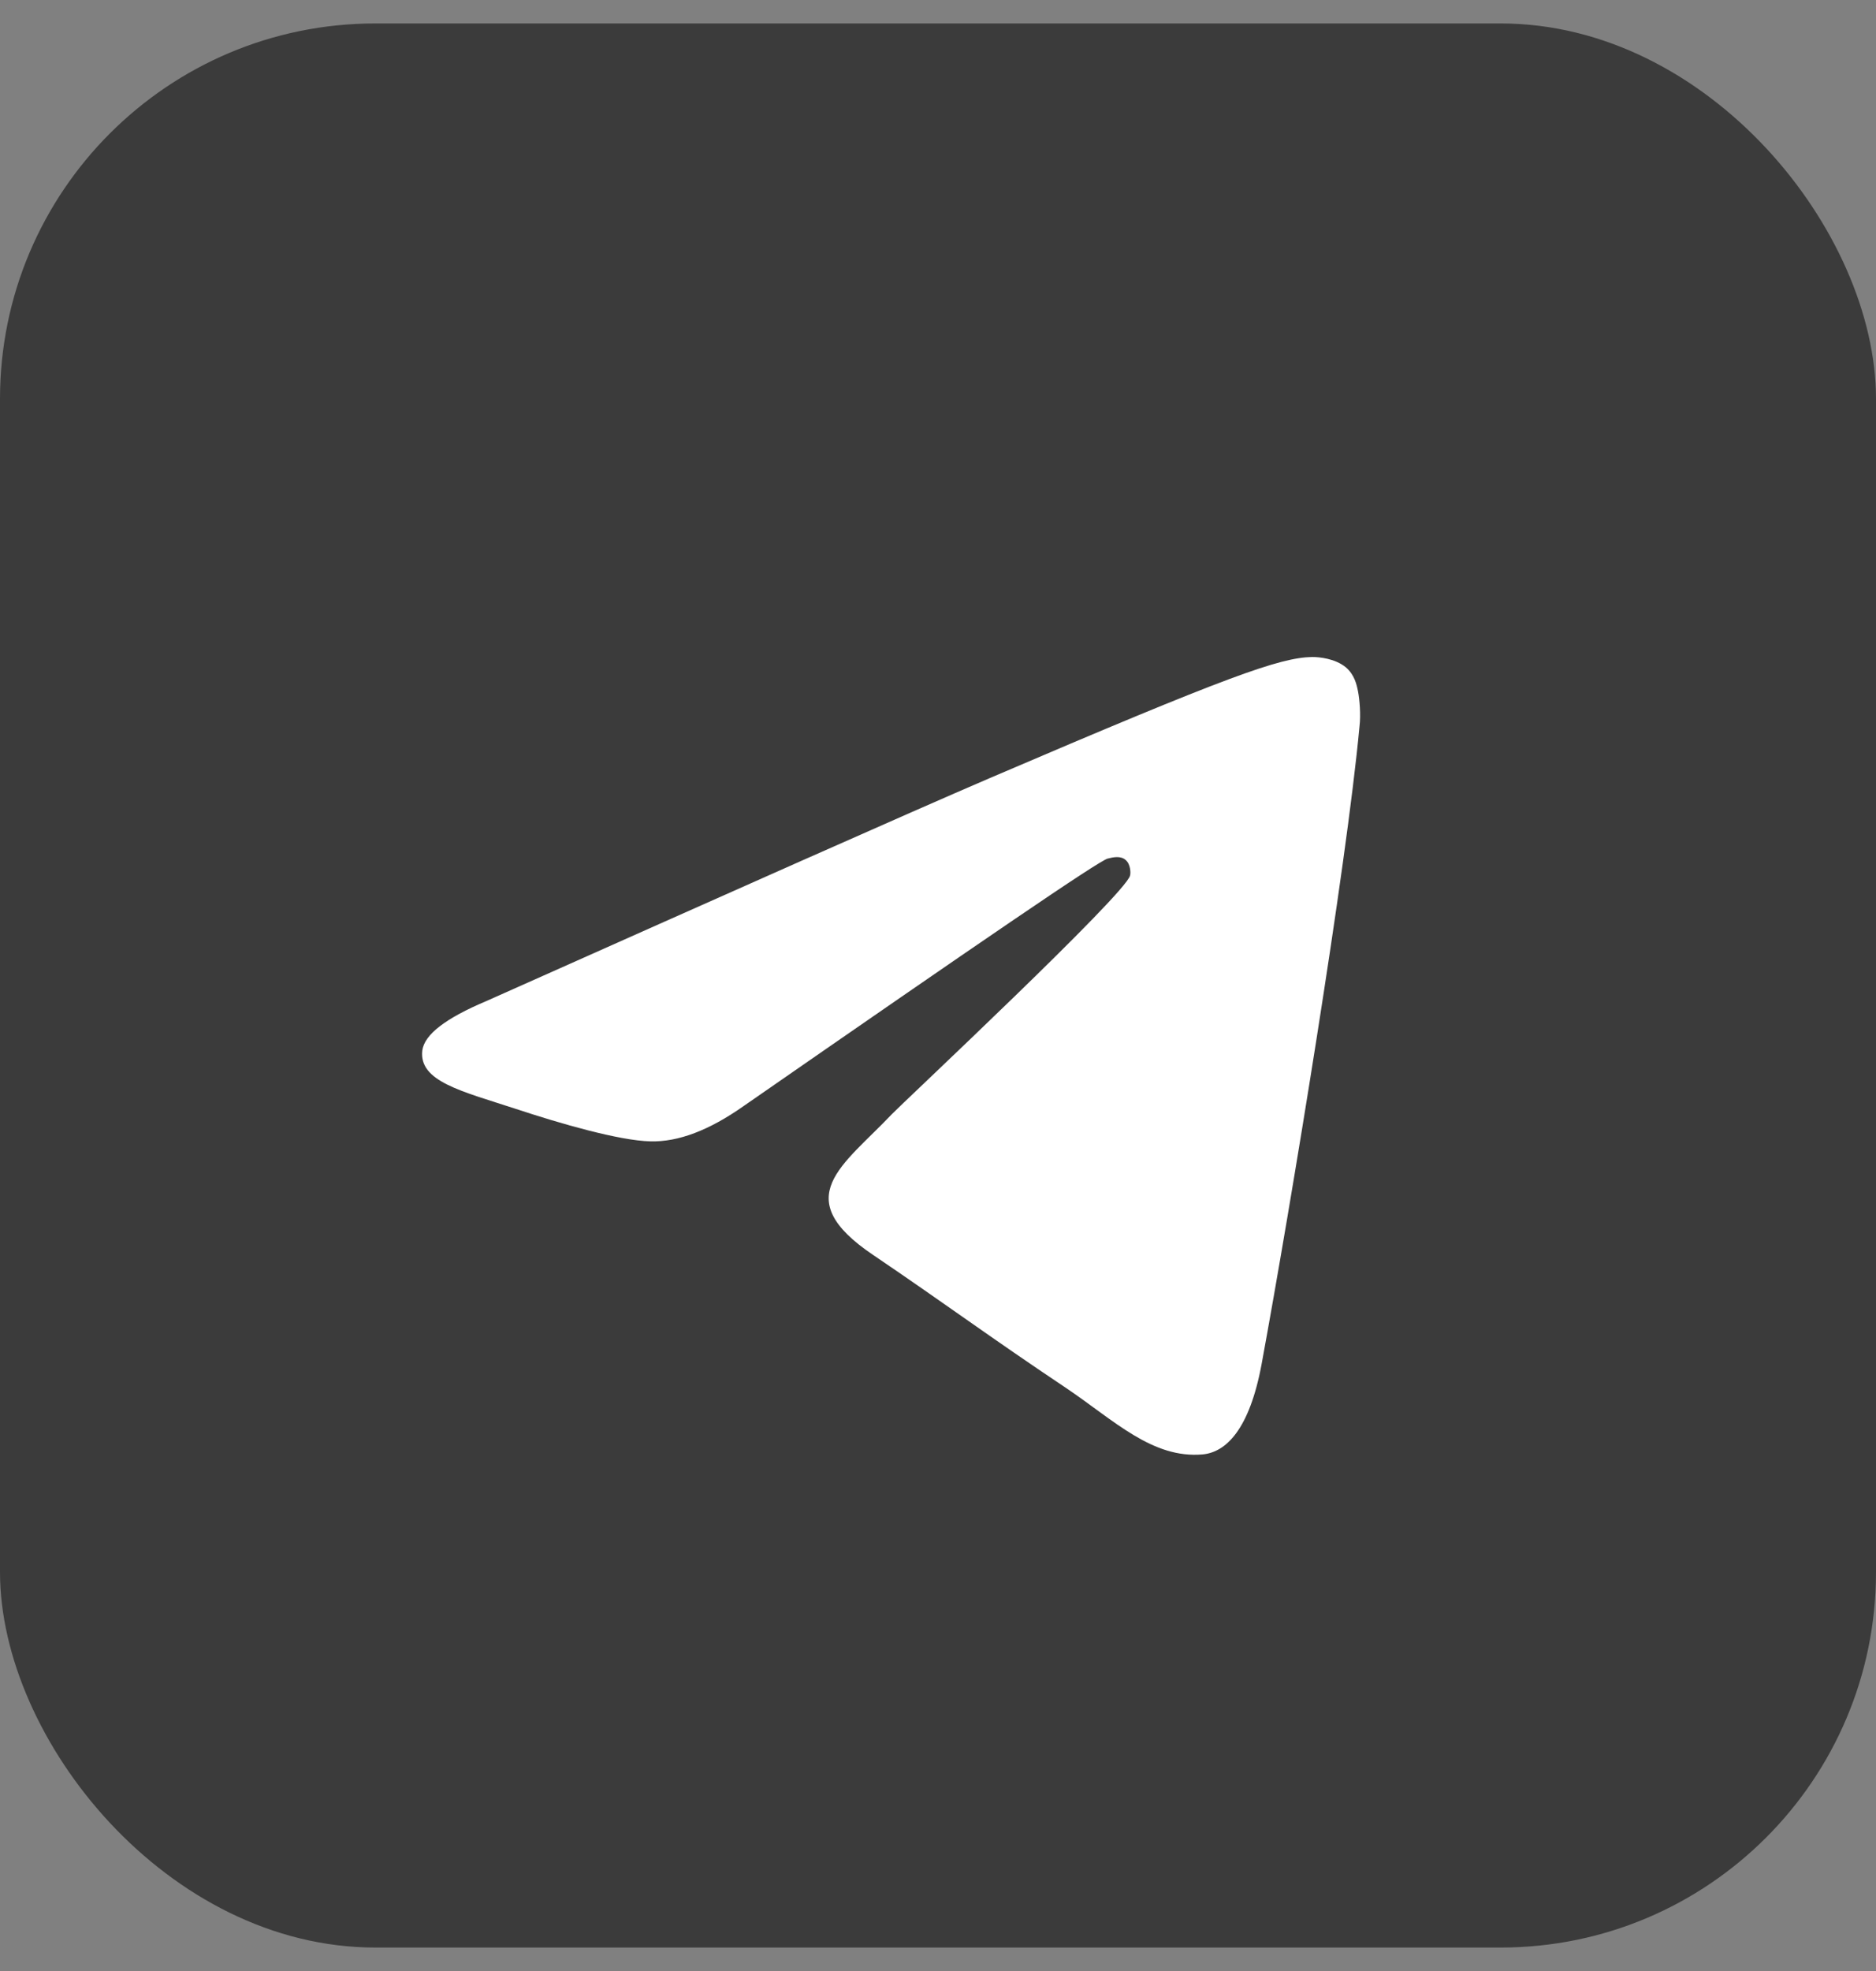
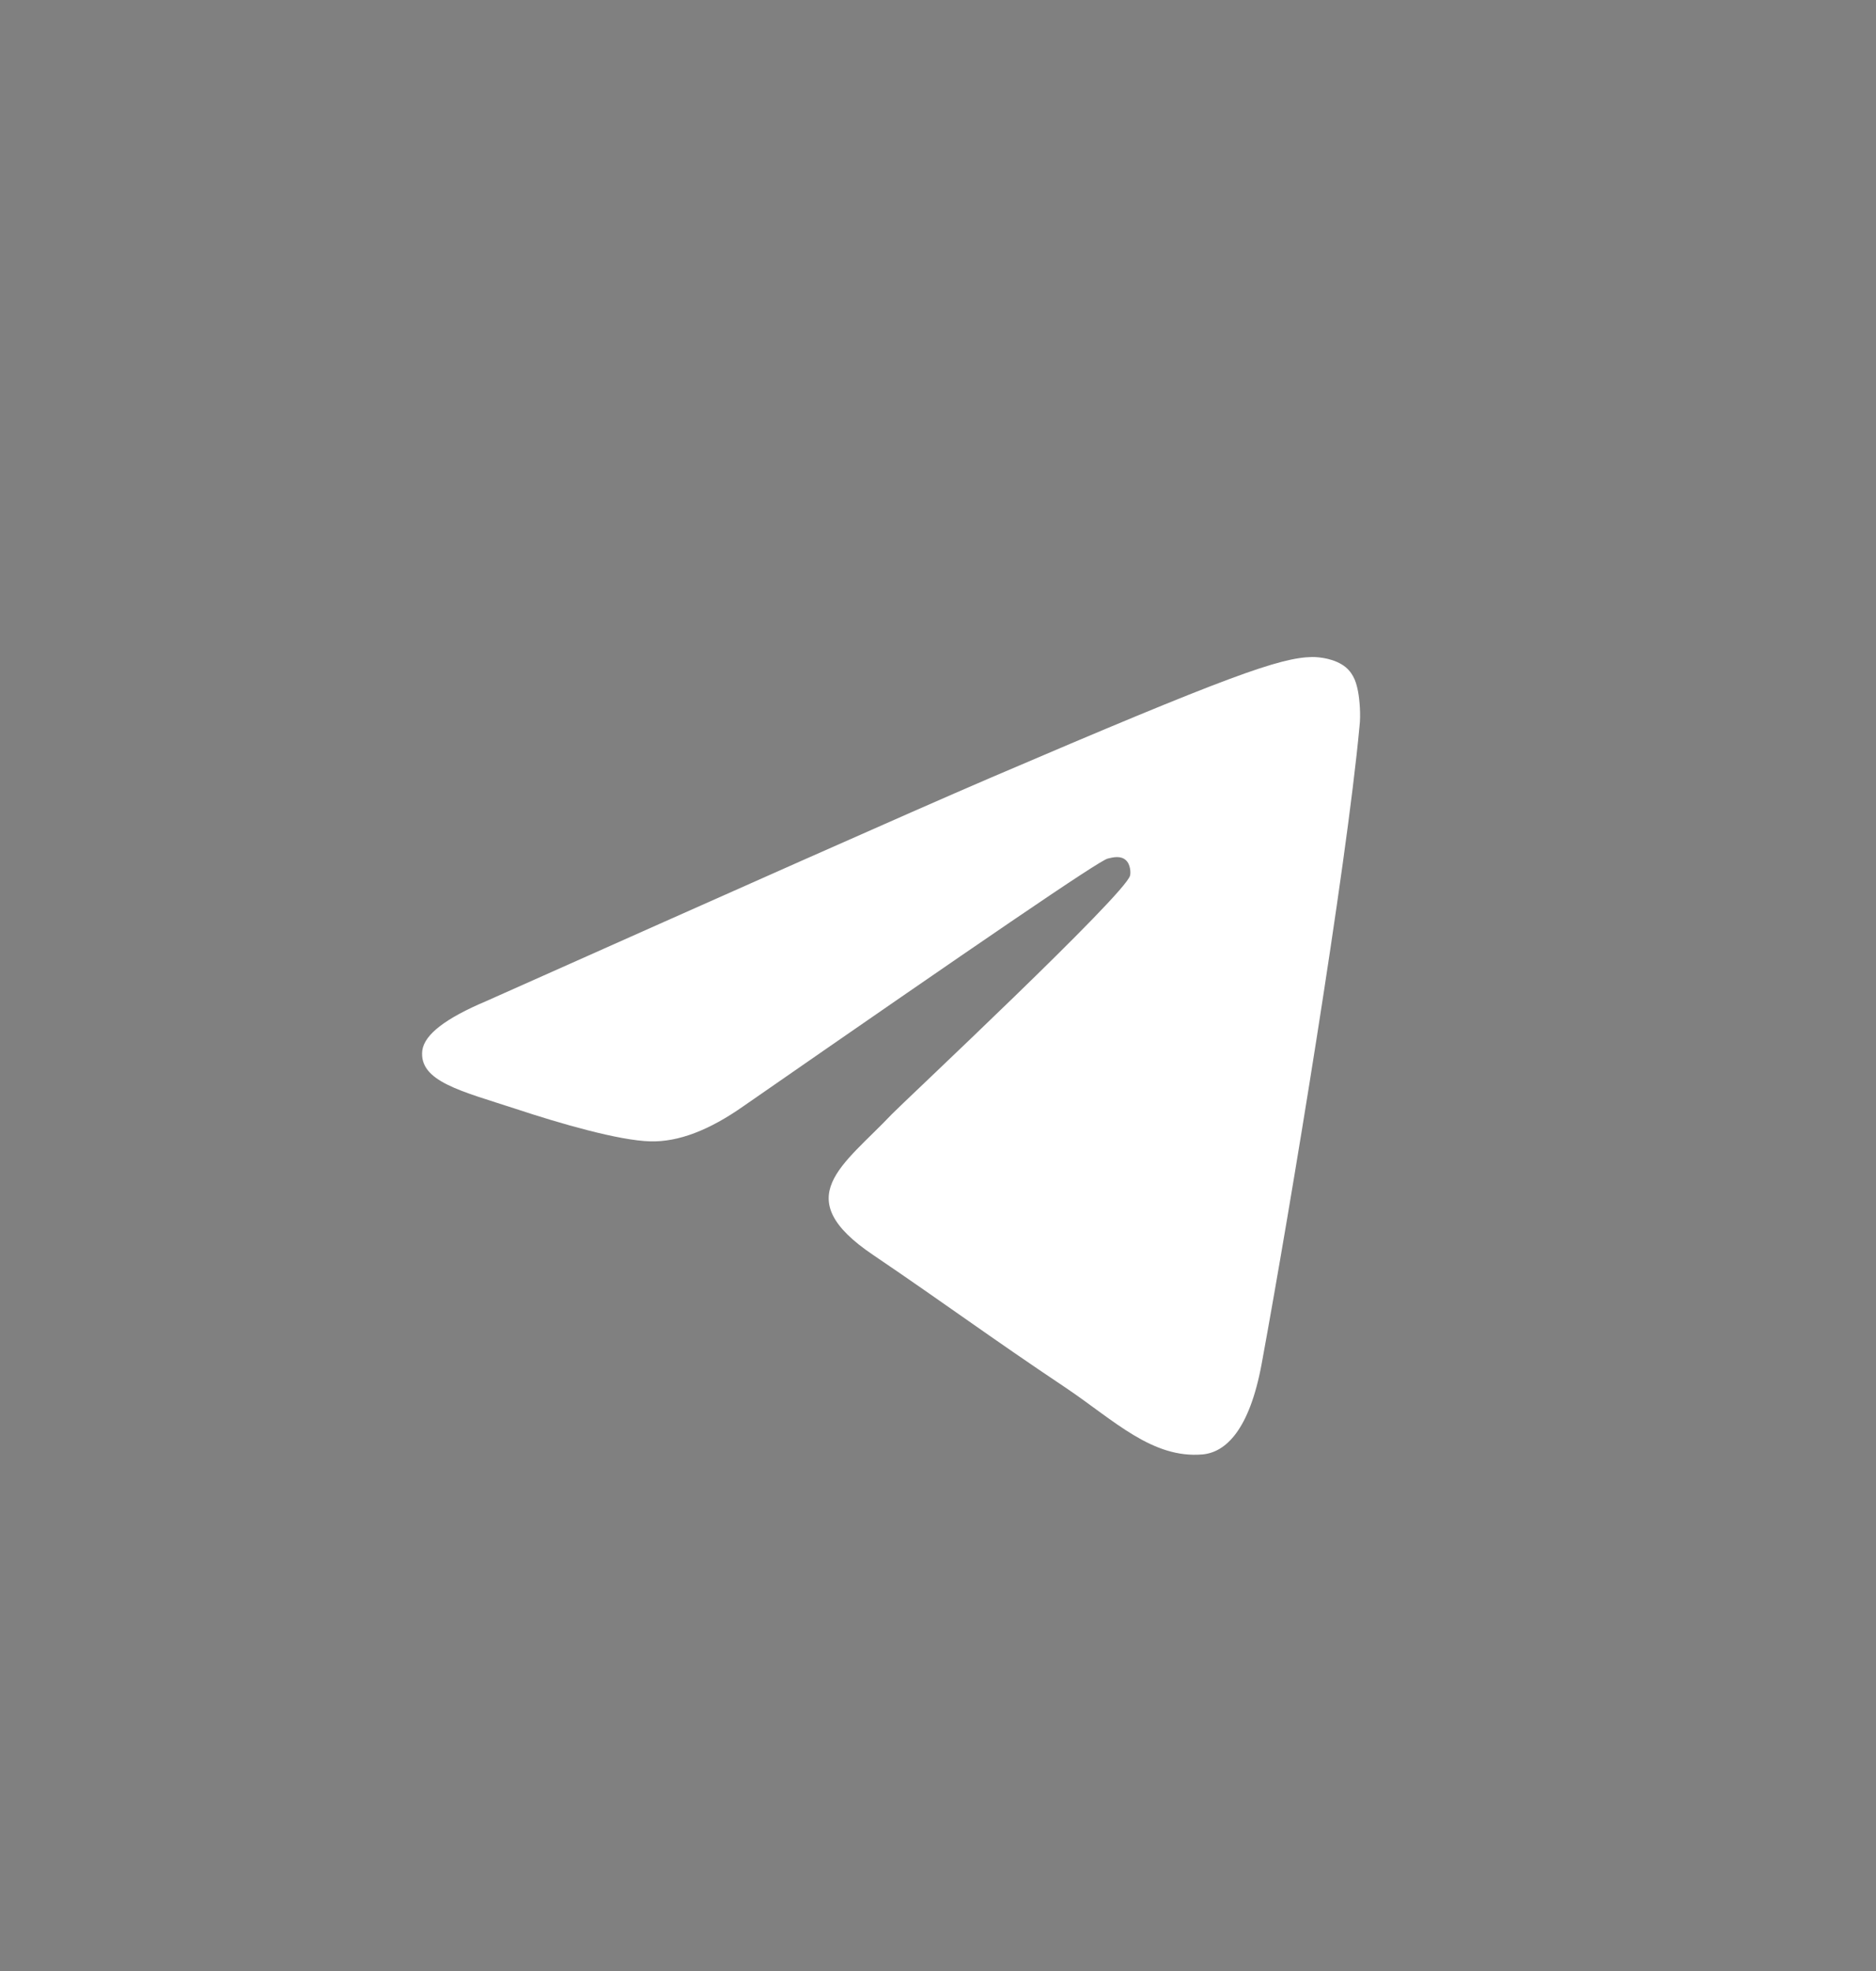
<svg xmlns="http://www.w3.org/2000/svg" width="40" height="42" viewBox="0 0 40 42" fill="none">
  <rect x="0" y="0" width="40" height="42" fill="#808080" stroke="none" />
-   <rect y="0.5" width="40" height="41" rx="8" fill="#3B3B3B" />
  <path fill-rule="evenodd" clip-rule="evenodd" d="M10.369 21.332C15.737 18.94 19.31 17.351 21.105 16.58C26.212 14.393 27.285 14.016 27.975 14C28.128 14 28.466 14.031 28.696 14.22C28.88 14.378 28.926 14.582 28.957 14.739C28.987 14.897 29.018 15.227 28.987 15.479C28.711 18.468 27.515 25.722 26.902 29.057C26.641 30.473 26.135 30.945 25.644 30.992C24.57 31.087 23.758 30.269 22.73 29.576C21.105 28.491 20.2 27.814 18.62 26.744C16.795 25.517 17.976 24.841 19.019 23.739C19.295 23.456 24.003 19.051 24.095 18.657C24.11 18.61 24.11 18.421 24.003 18.327C23.896 18.232 23.742 18.264 23.62 18.295C23.451 18.327 20.875 20.089 15.86 23.566C15.123 24.085 14.464 24.337 13.866 24.321C13.207 24.306 11.949 23.944 10.998 23.629C9.848 23.252 8.928 23.047 9.004 22.386C9.05 22.04 9.511 21.694 10.369 21.332Z" fill="white" />
</svg>